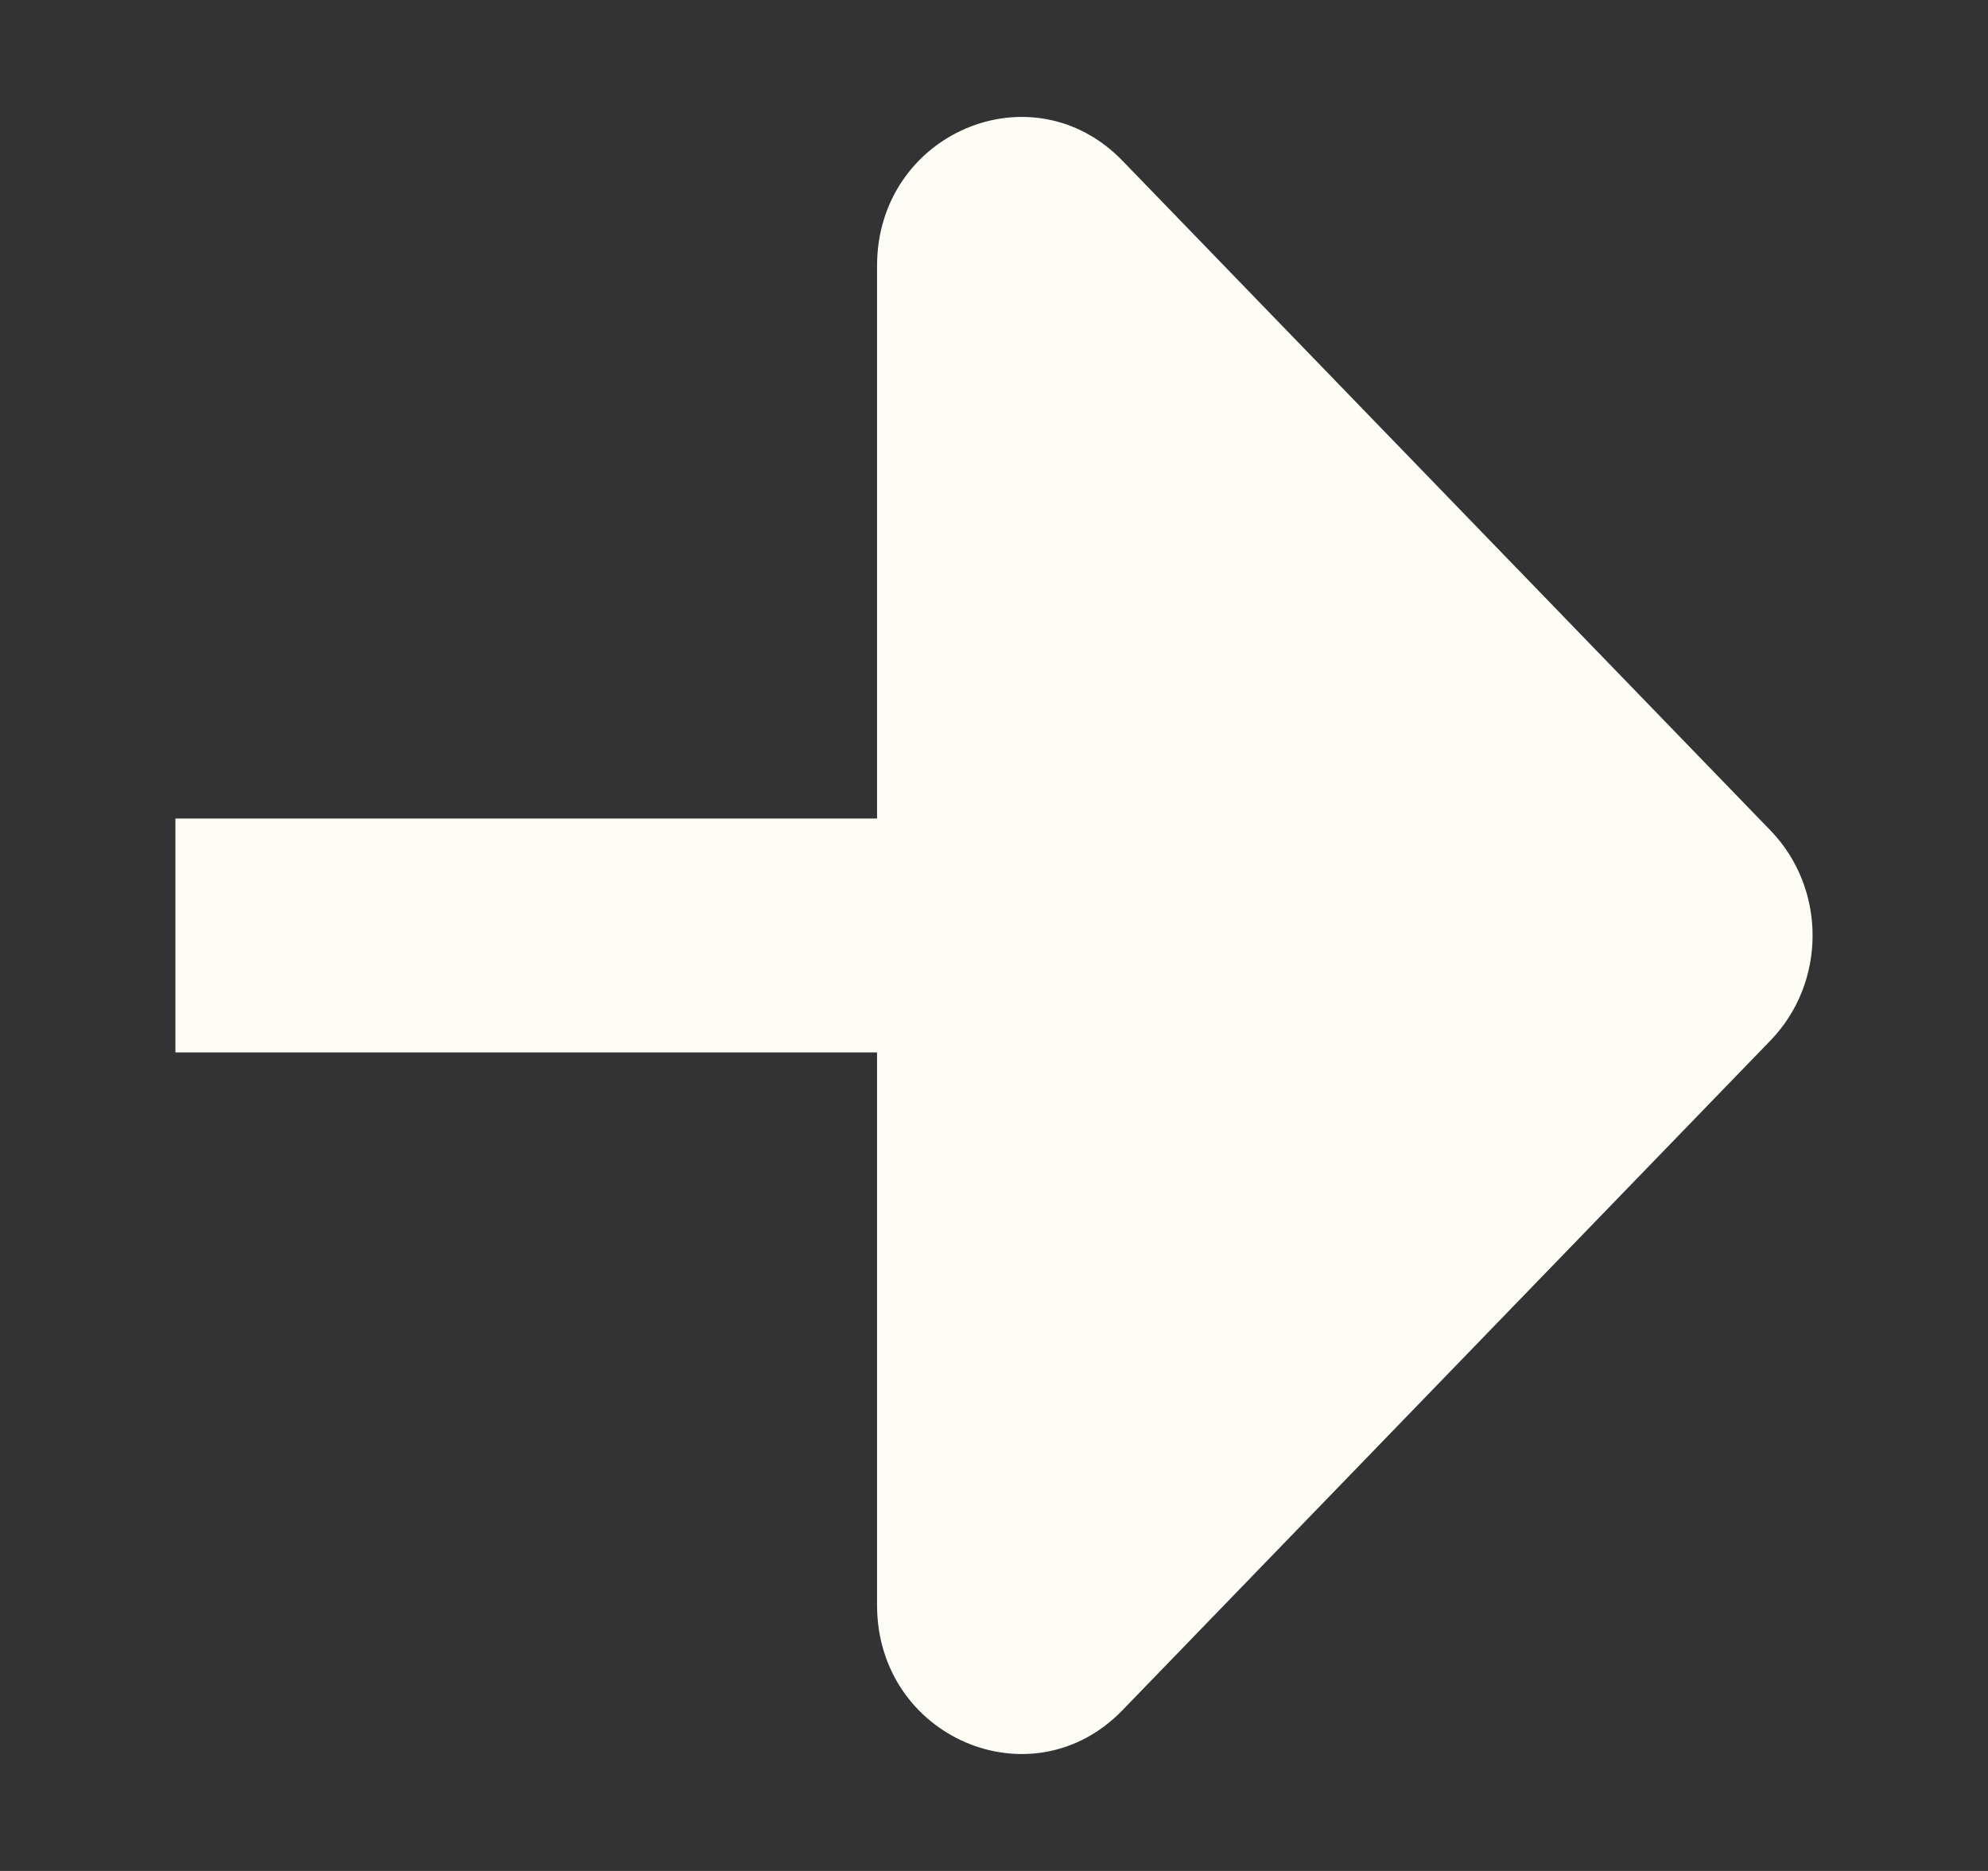
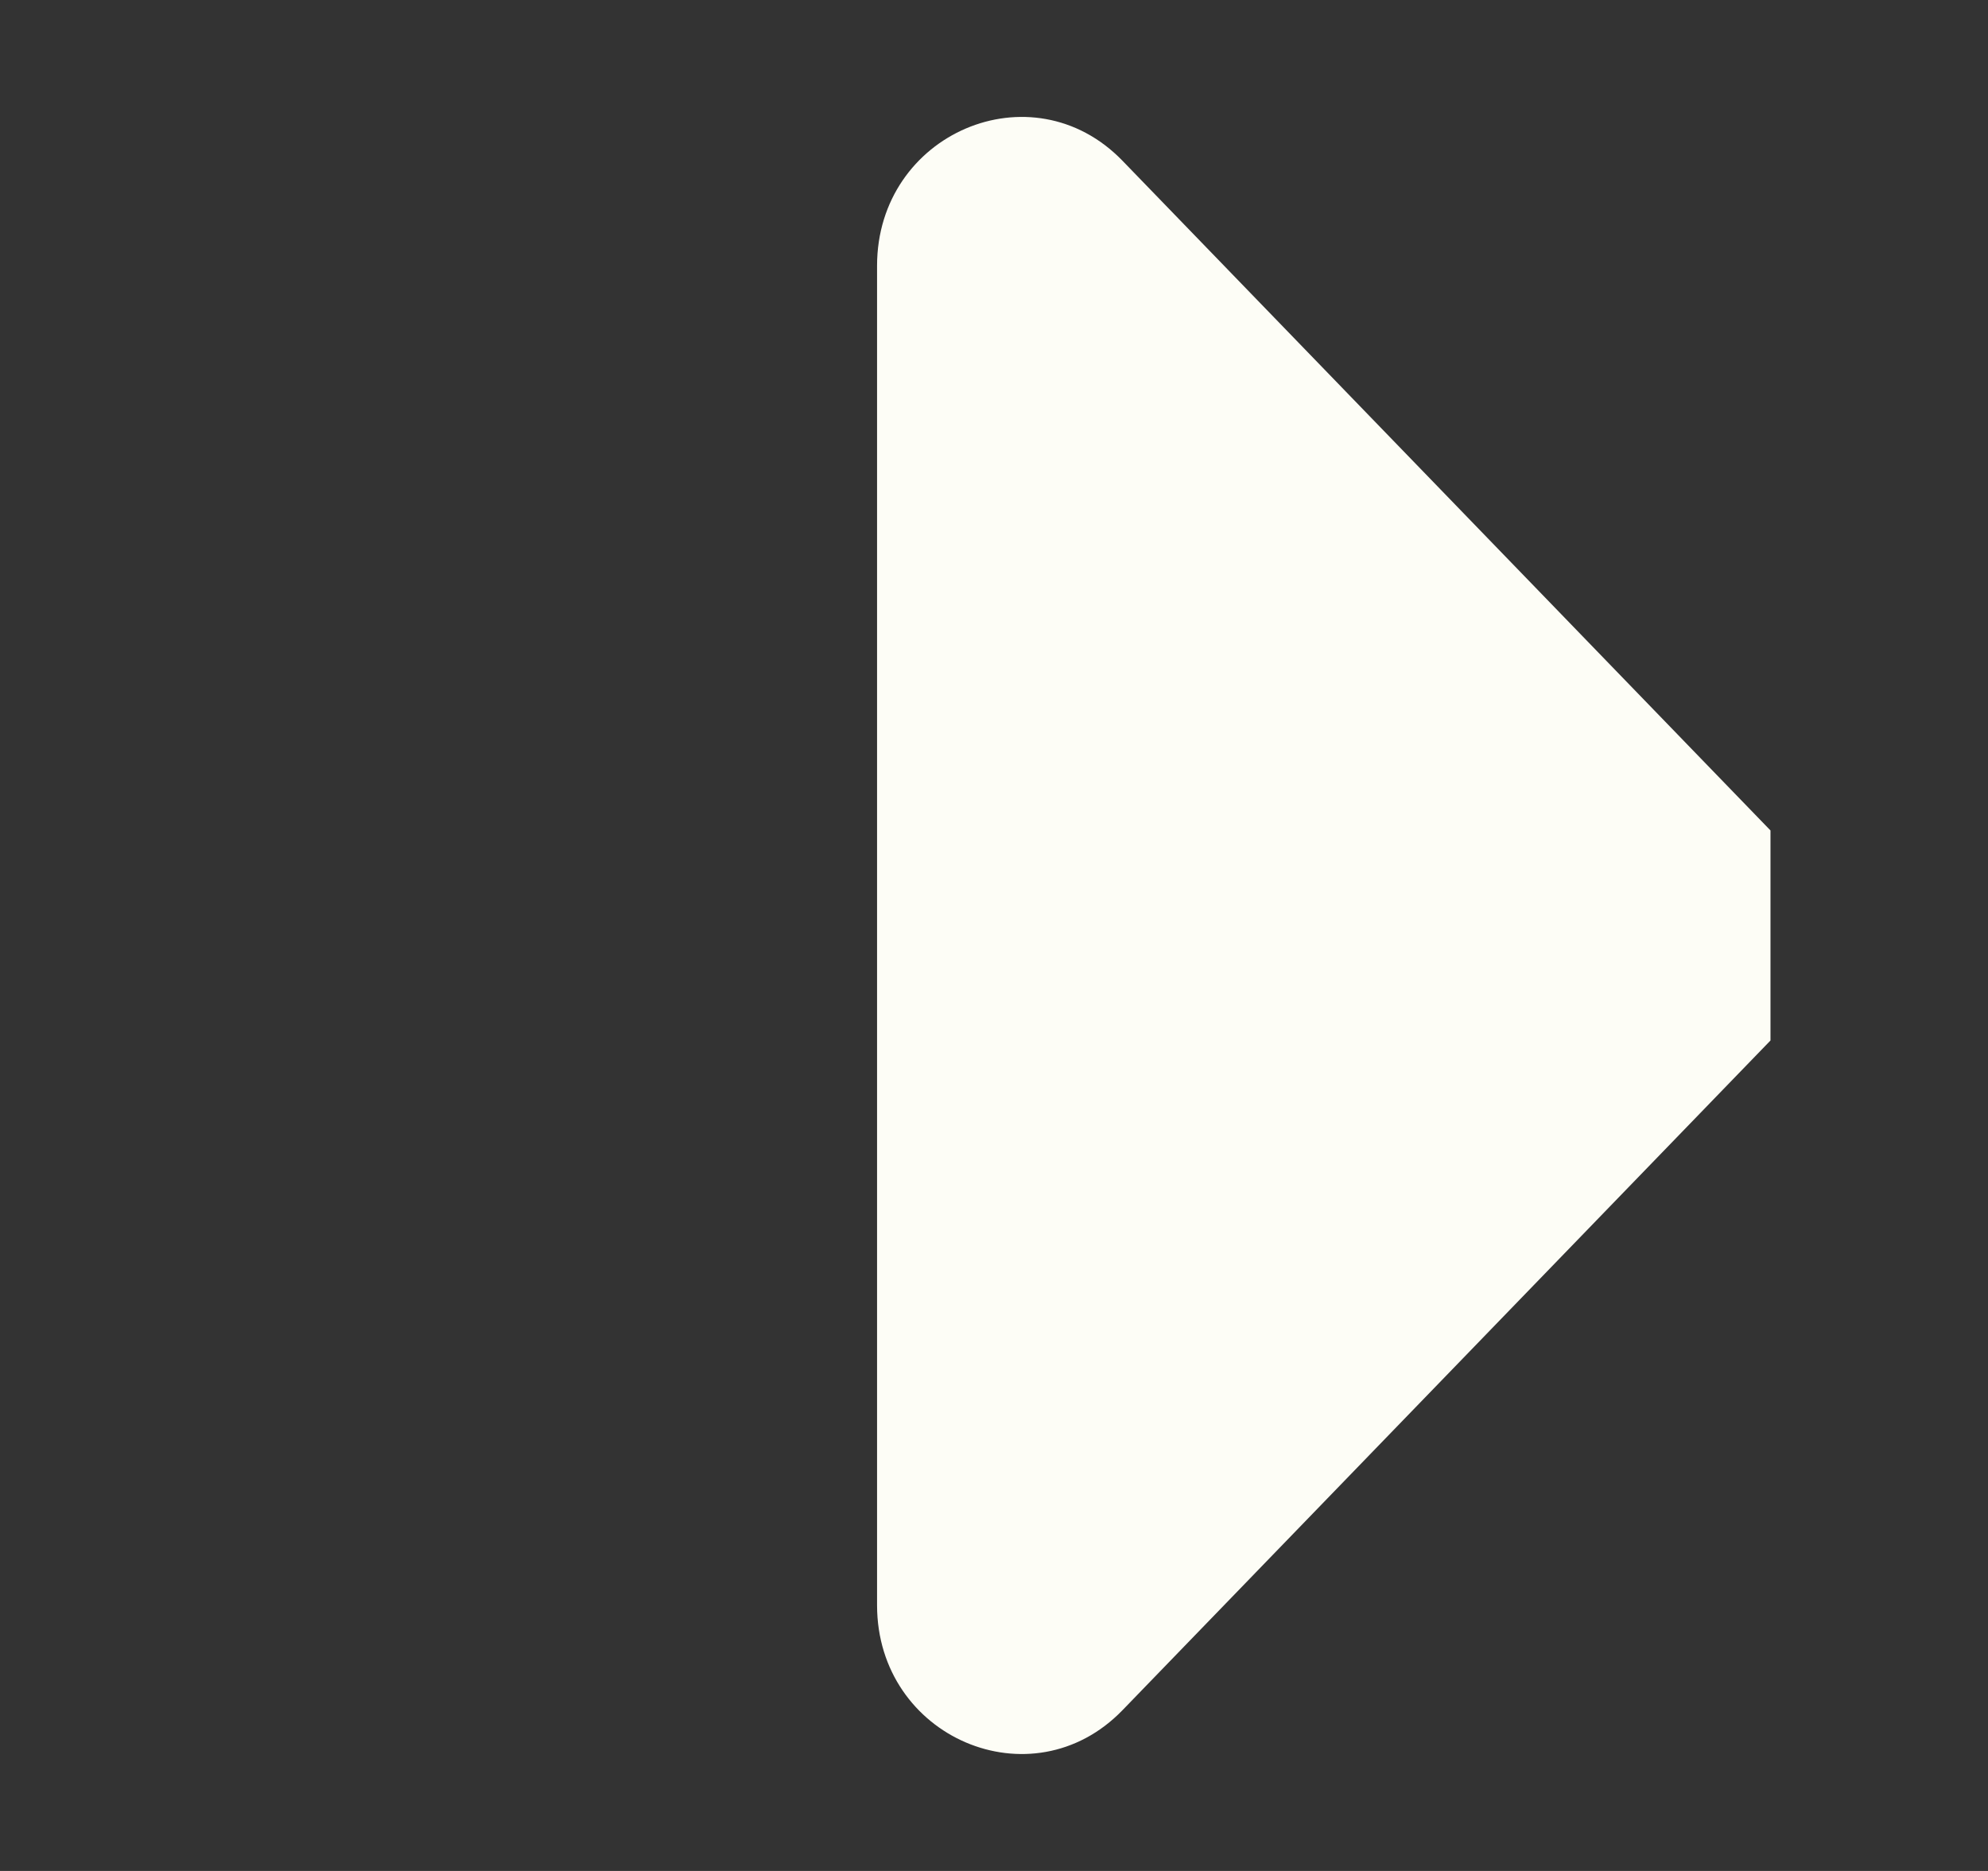
<svg xmlns="http://www.w3.org/2000/svg" width="17" height="16" viewBox="0 0 17 16" fill="none">
  <rect x="0" y="0" width="17" height="16" fill="#333333" stroke="none" />
-   <rect x="1.5" y="7" width="7" height="2" fill="#FDFDF6" />
-   <path d="M15.14 7.102L9.599 1.375C8.824 0.574 7.5 1.141 7.5 2.273L7.5 13.727C7.5 14.859 8.824 15.426 9.599 14.625L15.14 8.898C15.62 8.402 15.62 7.598 15.14 7.102Z" fill="#FDFDF6" />
+   <path d="M15.14 7.102L9.599 1.375C8.824 0.574 7.5 1.141 7.5 2.273L7.5 13.727C7.5 14.859 8.824 15.426 9.599 14.625L15.14 8.898Z" fill="#FDFDF6" />
</svg>